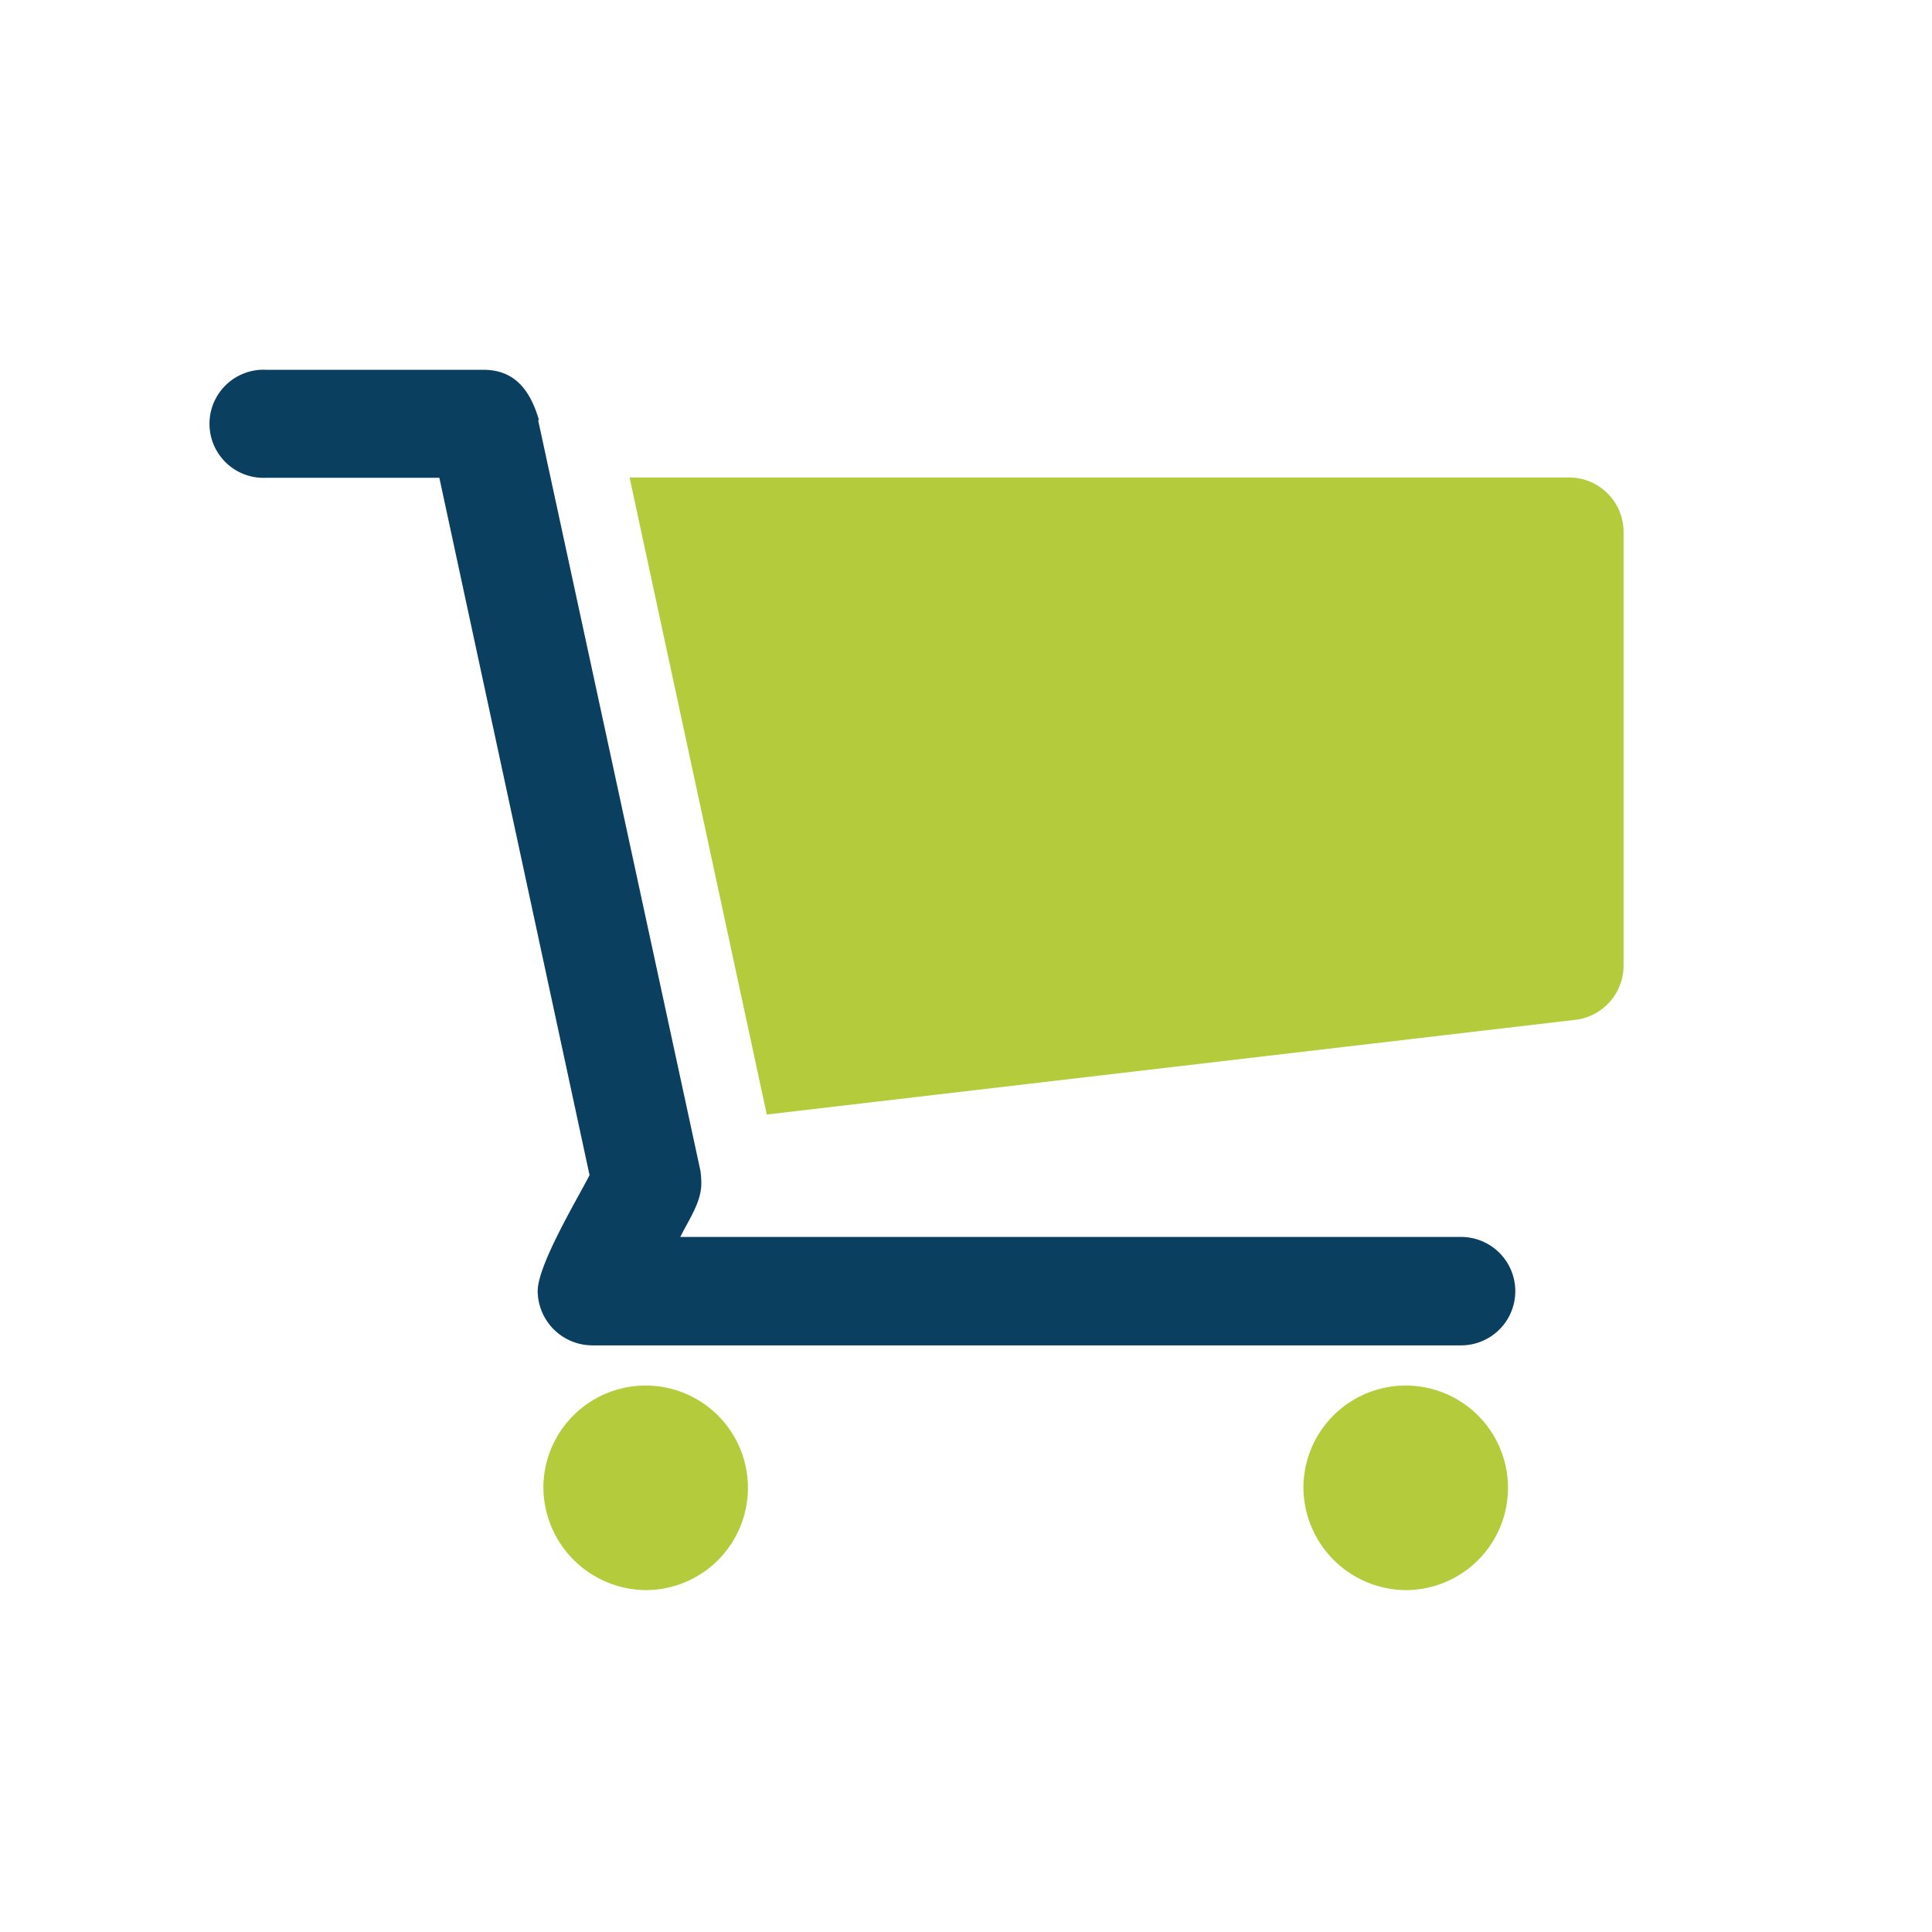
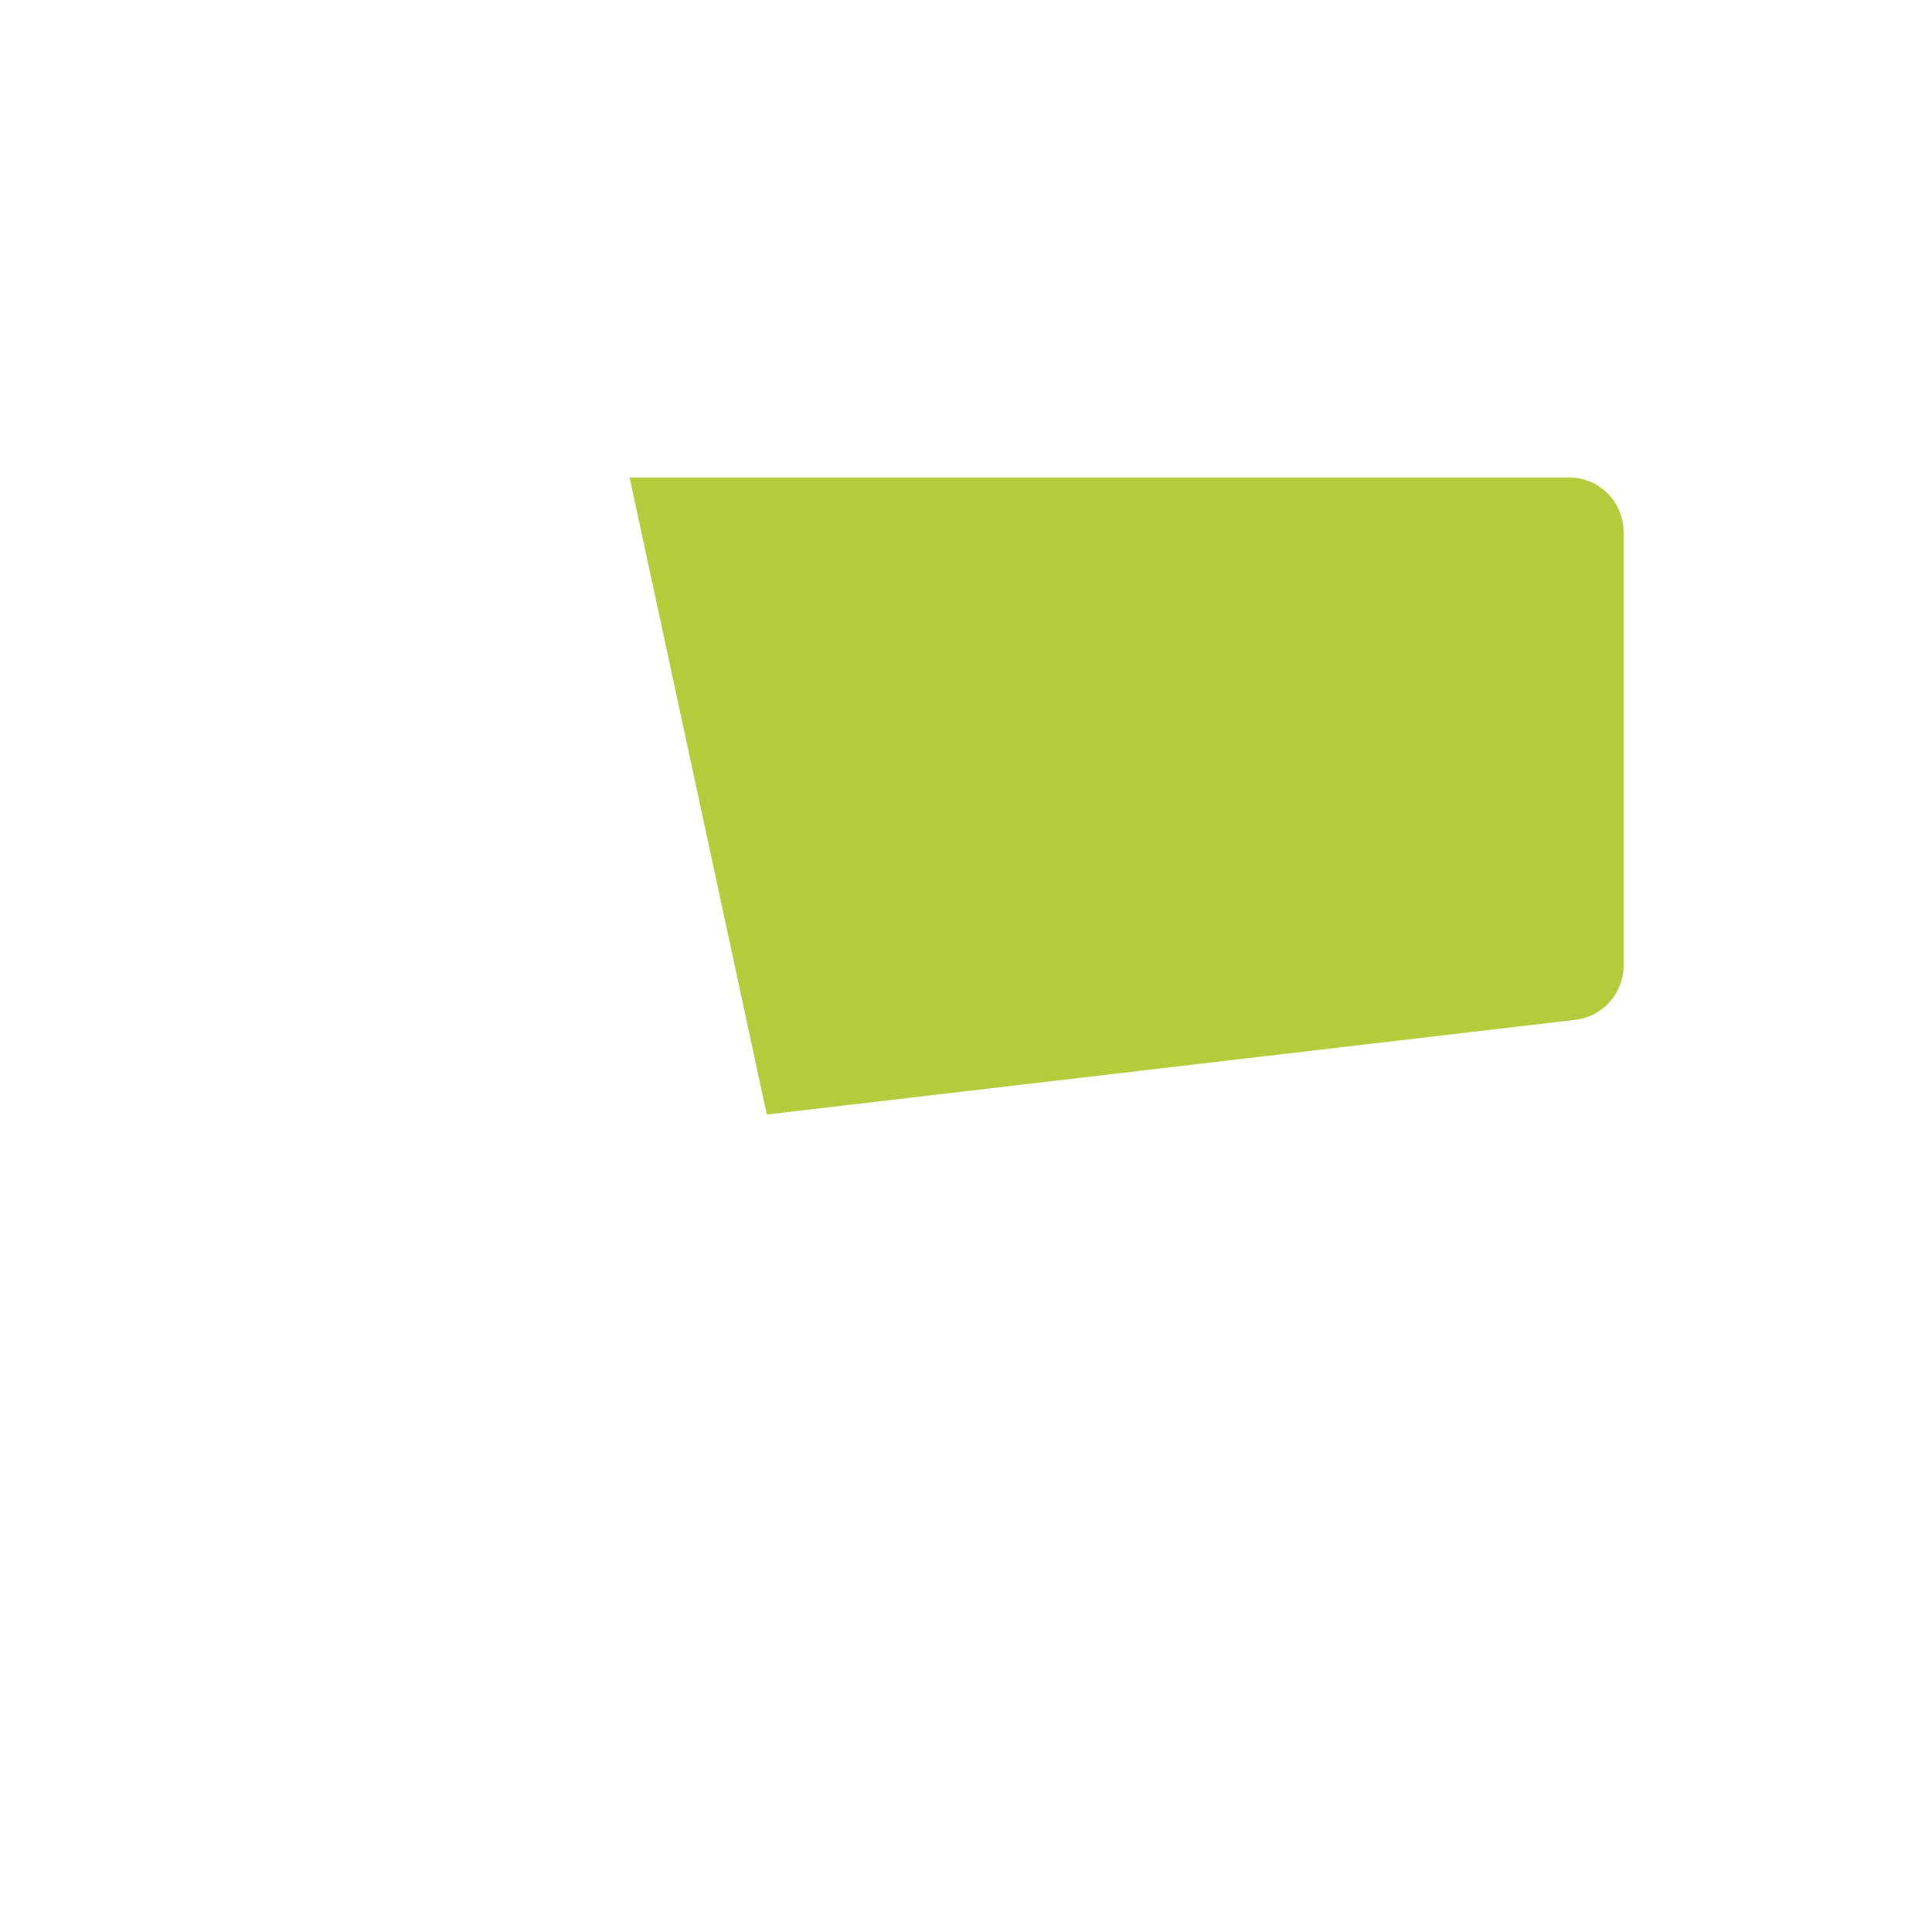
<svg xmlns="http://www.w3.org/2000/svg" viewBox="0 0 132.23 132.23">
  <defs>
    <style>.cls-2{fill:#0a3f5f;}.cls-2,.cls-3{fill-rule:evenodd;}.cls-3{fill:#b4cb3c;}</style>
  </defs>
-   <path class="cls-2" d="M37.68,32.68h0v0l-.85-3.93h.06c-.55-1.86-1.53-3.44-3.8-3.44H18.23a3.7,3.7,0,1,0,0,7.39H30.07L40.35,80.43c-.93,1.8-3.55,6.16-3.55,7.94a3.75,3.75,0,0,0,3.73,3.71H100a3.71,3.71,0,1,0,0-7.42H46.56C47.13,83.5,48,82.29,48,81a6.11,6.11,0,0,0-.06-.86l-.6-2.78-.09-.42h0Z" />
  <path class="cls-3" d="M111.12,36.39a3.73,3.73,0,0,0-3.71-3.71H43.09l9.39,43.6,55.33-6.48a3.74,3.74,0,0,0,3.31-3.67Z" />
-   <path class="cls-3" d="M44.24,108.83a7,7,0,1,0-7.05-7A7.07,7.07,0,0,0,44.24,108.83Z" />
-   <path class="cls-3" d="M96.21,108.83a7,7,0,1,0-7-7A7.06,7.06,0,0,0,96.21,108.83Z" />
</svg>